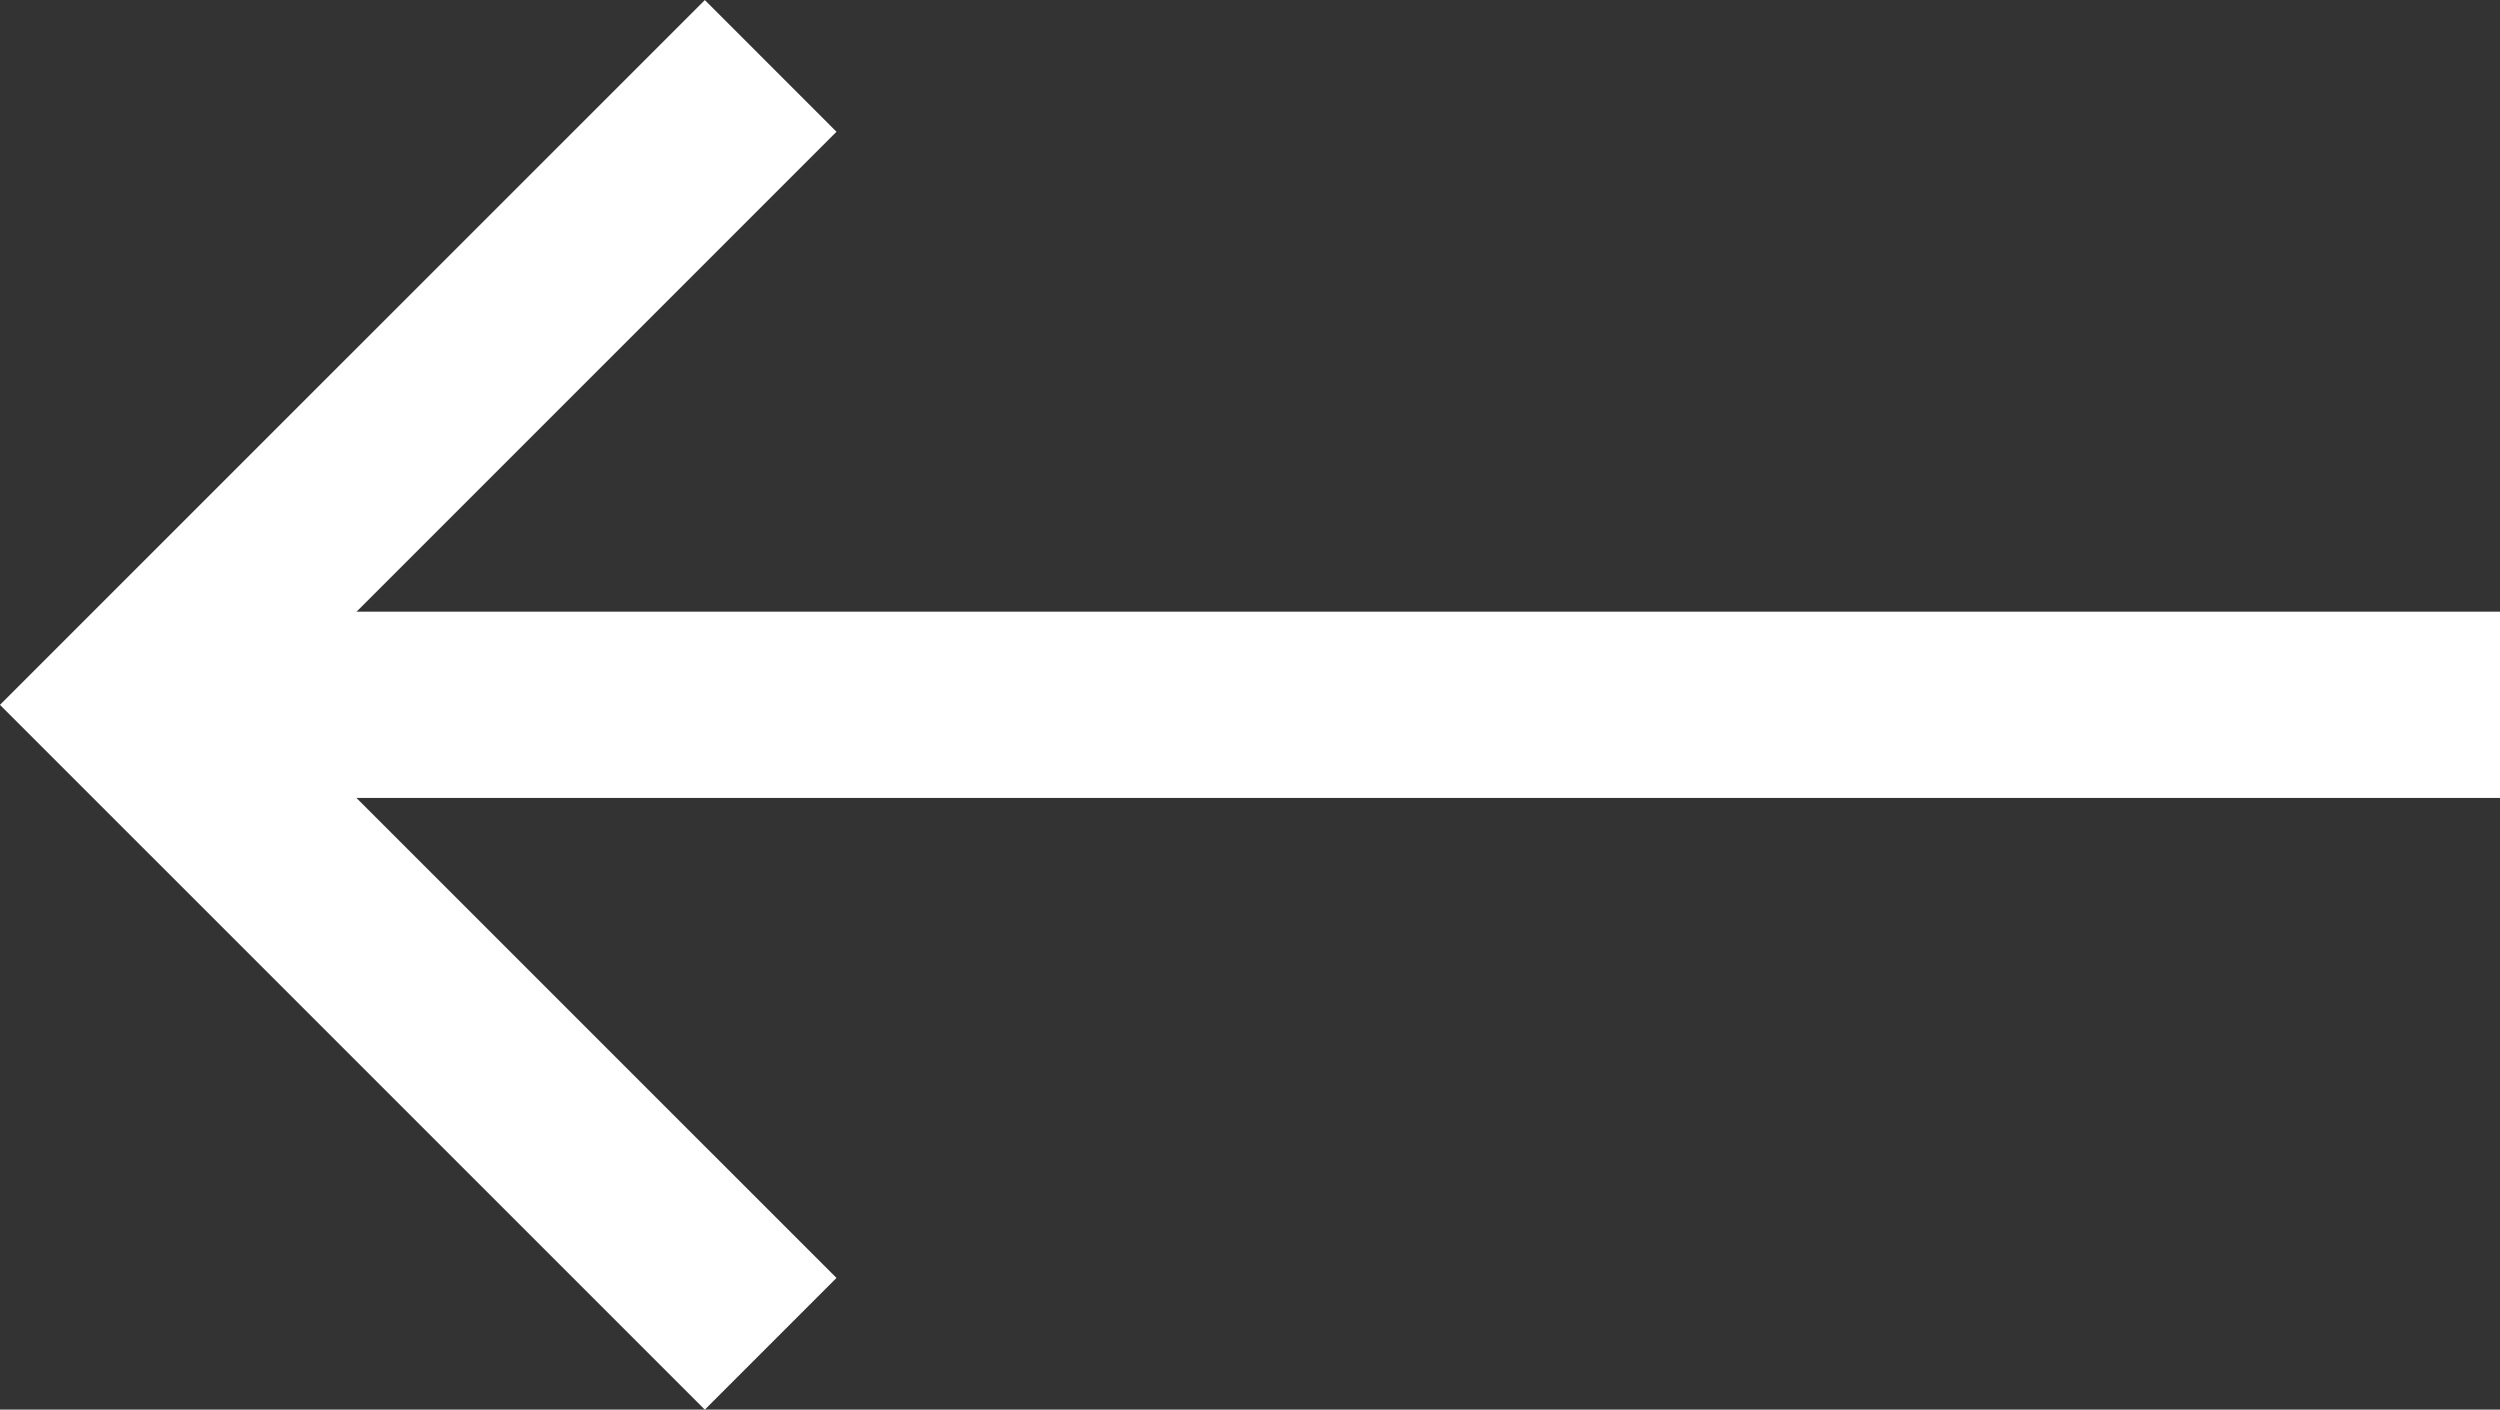
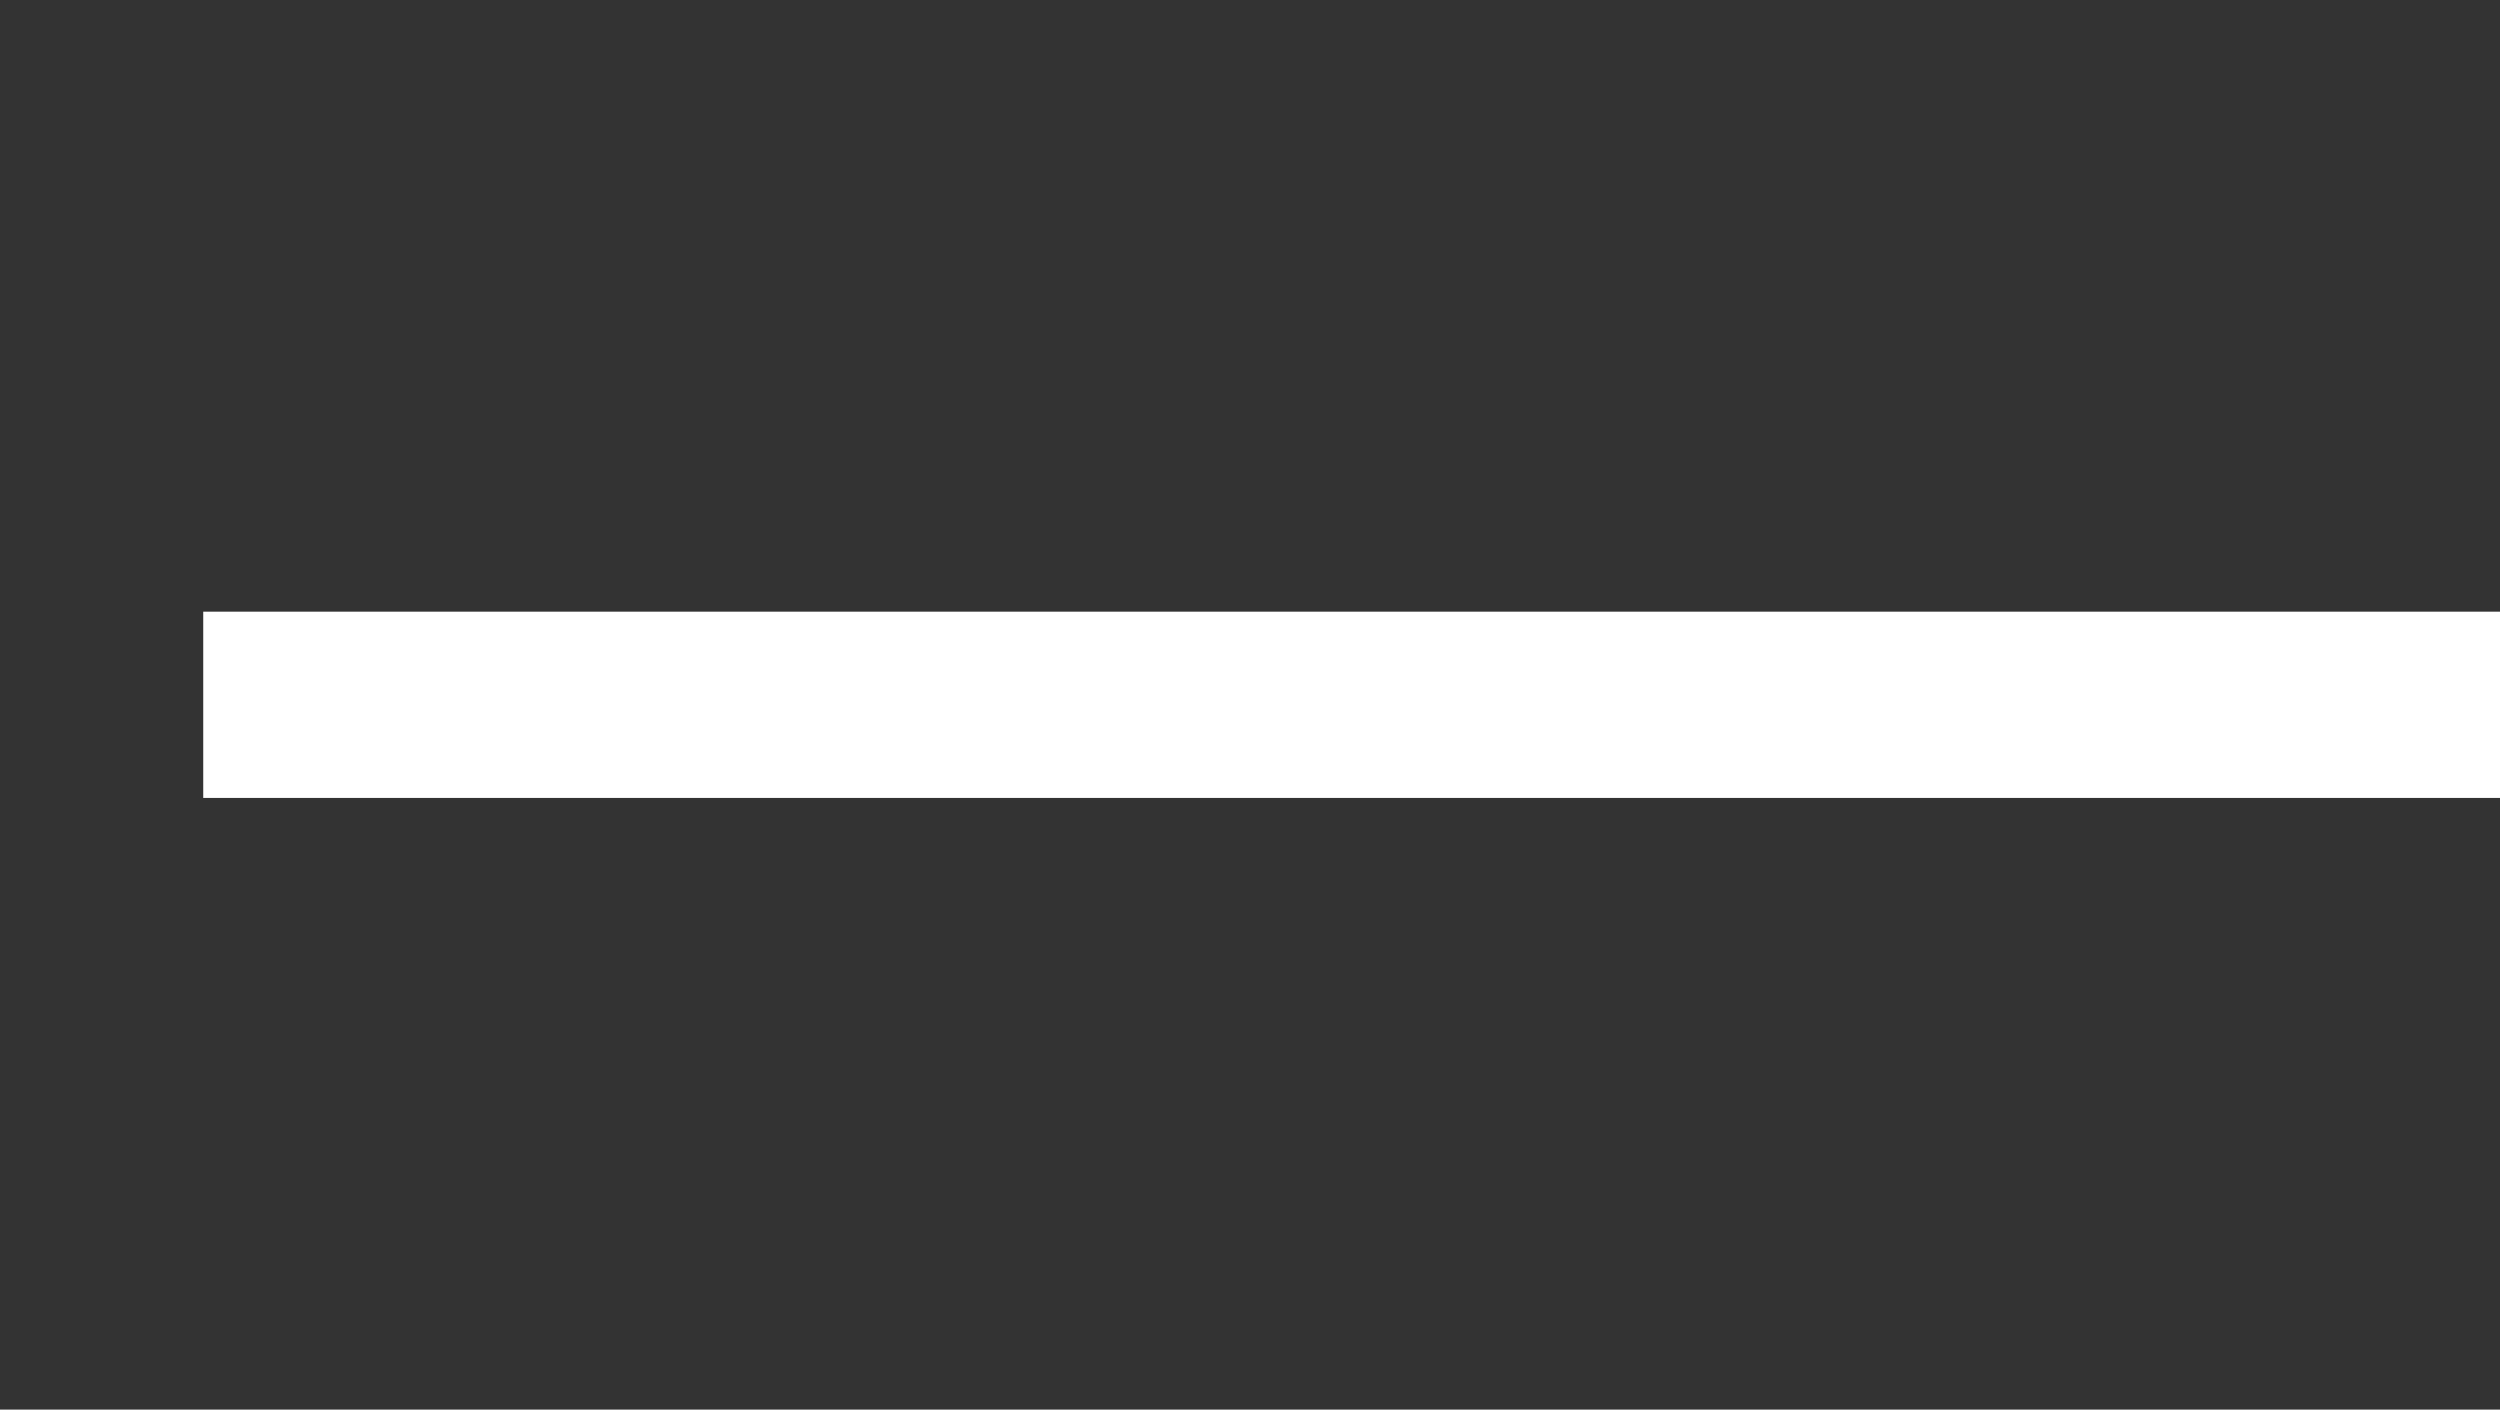
<svg xmlns="http://www.w3.org/2000/svg" width="40.274" height="22.708" viewBox="0 0 40.274 22.708">
  <rect x="0" y="0" width="40.274" height="22.708" fill="#333333" stroke="none" />
  <g id="Gruppe_12" data-name="Gruppe 12" transform="translate(7301.774 4301.854) rotate(180)">
    <line id="Linie_1" data-name="Linie 1" x2="37" transform="translate(7261.5 4290.5)" fill="none" stroke="#fff" stroke-width="3" />
-     <path id="Pfad_14" data-name="Pfad 14" d="M819.359,3937.783l10.294,10.293-10.294,10.293" transform="translate(6470 342.423)" fill="none" stroke="#fff" stroke-width="3" />
  </g>
</svg>